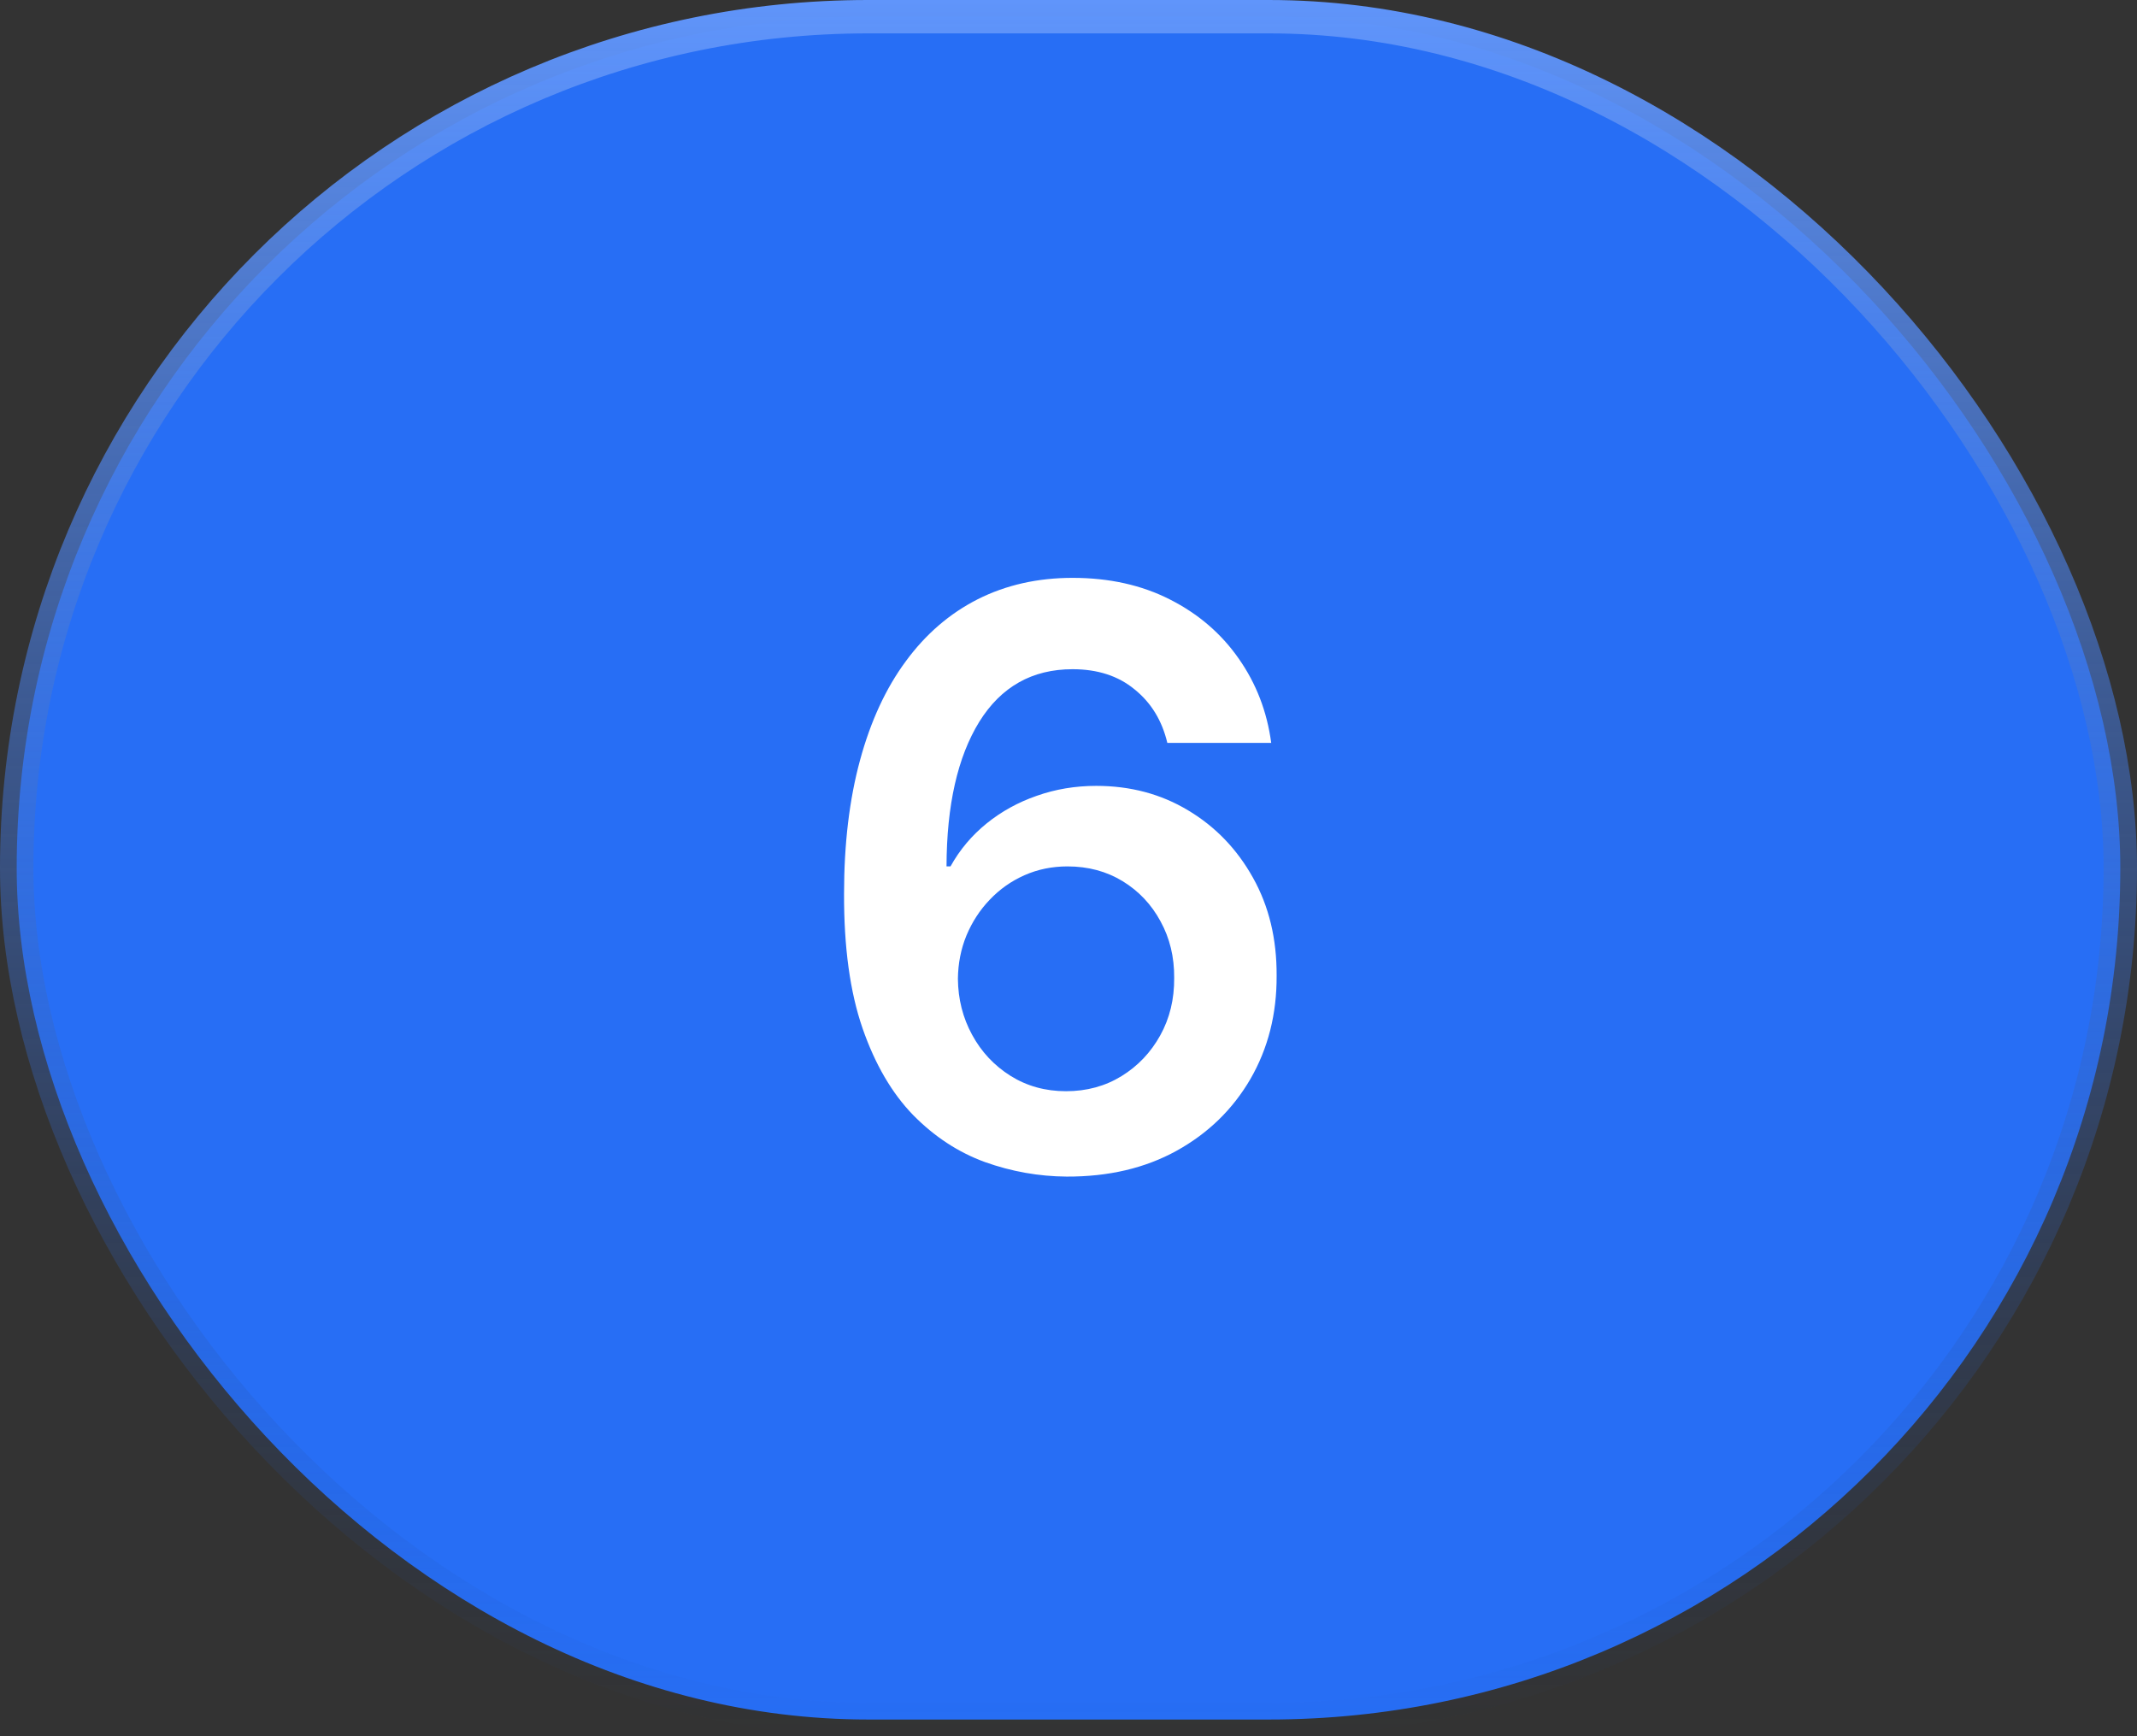
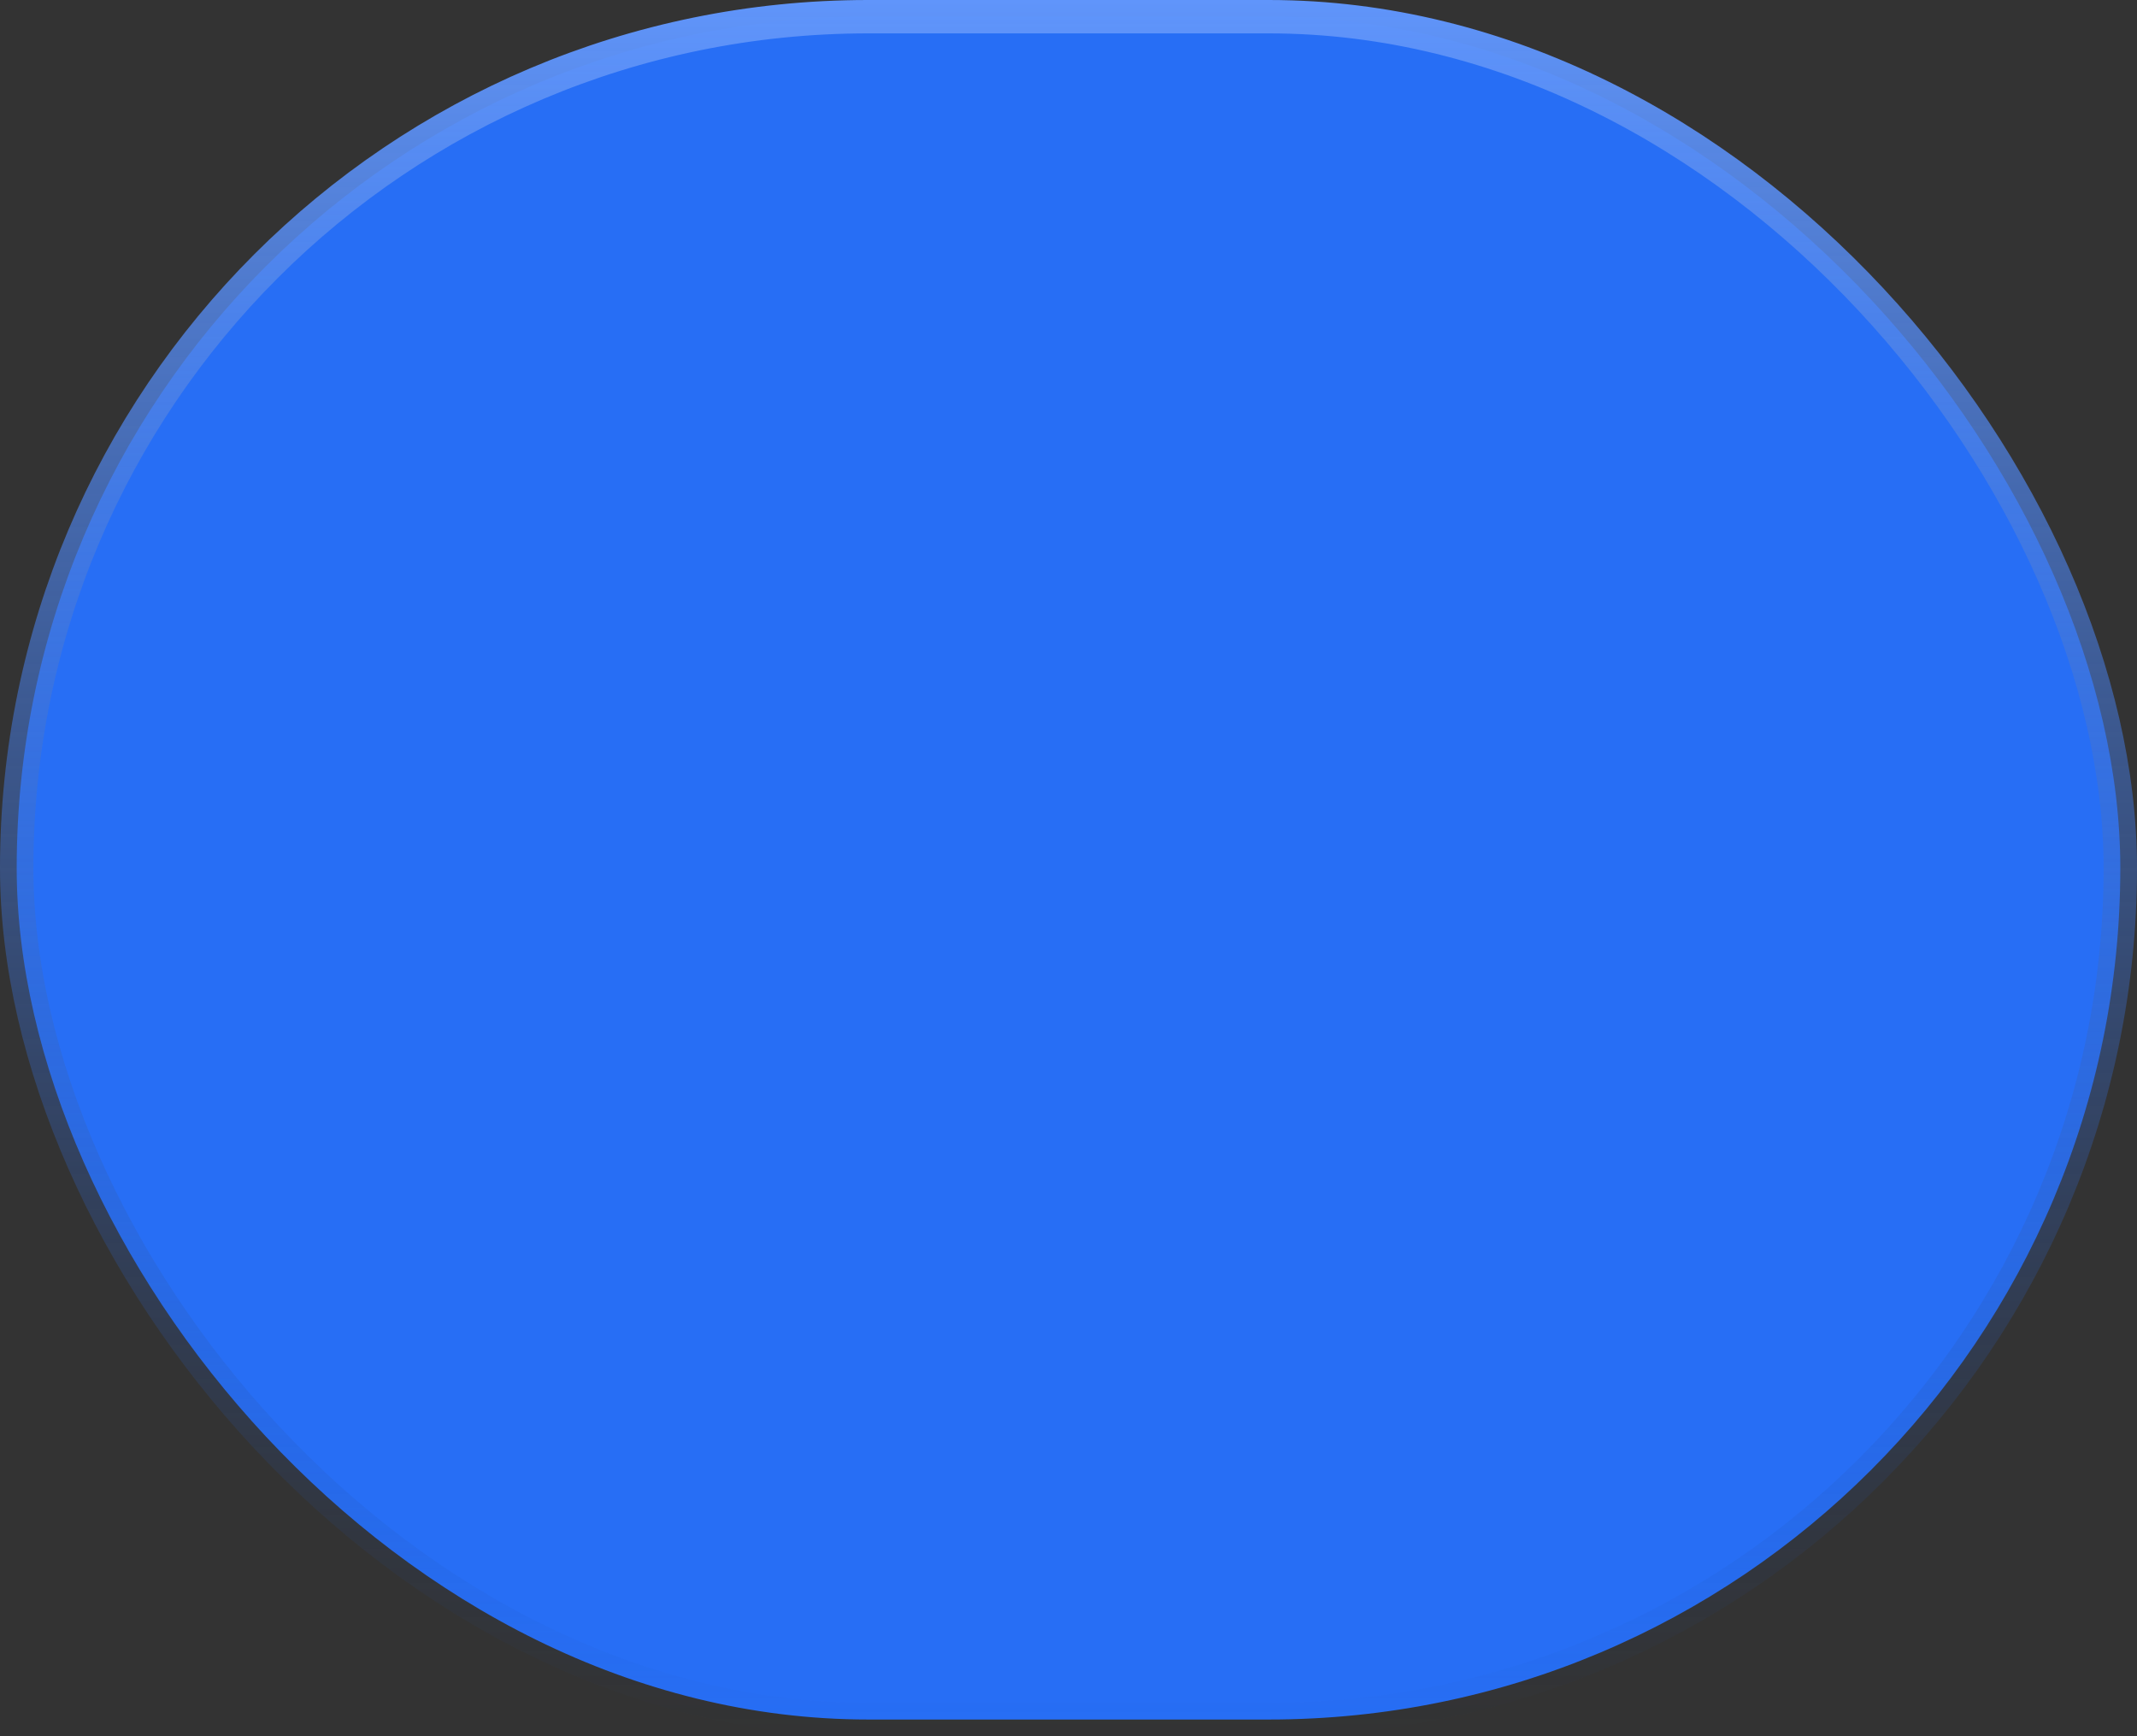
<svg xmlns="http://www.w3.org/2000/svg" width="64" height="52" viewBox="0 0 64 52" fill="none">
  <rect x="0" y="0" width="64" height="52" fill="#333333" stroke="none" />
  <rect x="0.5" y="0.5" width="63" height="51" rx="25.5" fill="#276EF5" />
-   <path d="M31.943 35.239C31.108 35.233 30.293 35.088 29.497 34.804C28.702 34.514 27.986 34.045 27.349 33.398C26.713 32.744 26.207 31.878 25.832 30.798C25.457 29.713 25.273 28.369 25.278 26.767C25.278 25.273 25.438 23.94 25.756 22.77C26.074 21.599 26.531 20.611 27.128 19.804C27.724 18.991 28.443 18.372 29.284 17.946C30.131 17.52 31.077 17.307 32.122 17.307C33.219 17.307 34.19 17.523 35.037 17.954C35.889 18.386 36.577 18.977 37.099 19.727C37.622 20.472 37.946 21.312 38.071 22.25H34.96C34.801 21.579 34.474 21.046 33.98 20.648C33.492 20.244 32.872 20.043 32.122 20.043C30.912 20.043 29.98 20.568 29.327 21.619C28.679 22.671 28.352 24.114 28.347 25.949H28.466C28.744 25.449 29.105 25.02 29.548 24.662C29.991 24.304 30.491 24.028 31.048 23.835C31.611 23.636 32.205 23.537 32.83 23.537C33.852 23.537 34.77 23.781 35.582 24.27C36.401 24.759 37.048 25.432 37.526 26.29C38.003 27.142 38.239 28.119 38.233 29.222C38.239 30.369 37.977 31.401 37.449 32.315C36.92 33.224 36.185 33.94 35.242 34.463C34.298 34.986 33.199 35.244 31.943 35.239ZM31.926 32.682C32.545 32.682 33.099 32.531 33.588 32.23C34.077 31.929 34.463 31.523 34.747 31.011C35.031 30.5 35.17 29.926 35.165 29.29C35.17 28.665 35.034 28.099 34.756 27.594C34.483 27.088 34.105 26.688 33.622 26.392C33.139 26.097 32.588 25.949 31.969 25.949C31.509 25.949 31.079 26.037 30.682 26.213C30.284 26.389 29.938 26.634 29.642 26.946C29.347 27.253 29.114 27.611 28.943 28.02C28.778 28.423 28.693 28.855 28.688 29.315C28.693 29.923 28.835 30.483 29.114 30.994C29.392 31.506 29.776 31.915 30.264 32.222C30.753 32.528 31.307 32.682 31.926 32.682Z" fill="white" />
  <rect x="0.5" y="0.5" width="63" height="51" rx="25.5" stroke="url(#paint0_linear_30_1603)" />
  <defs>
    <linearGradient id="paint0_linear_30_1603" x1="32" y1="0" x2="32" y2="52" gradientUnits="userSpaceOnUse">
      <stop stop-color="#6095FB" />
      <stop offset="1" stop-color="#1B4699" stop-opacity="0" />
    </linearGradient>
  </defs>
</svg>